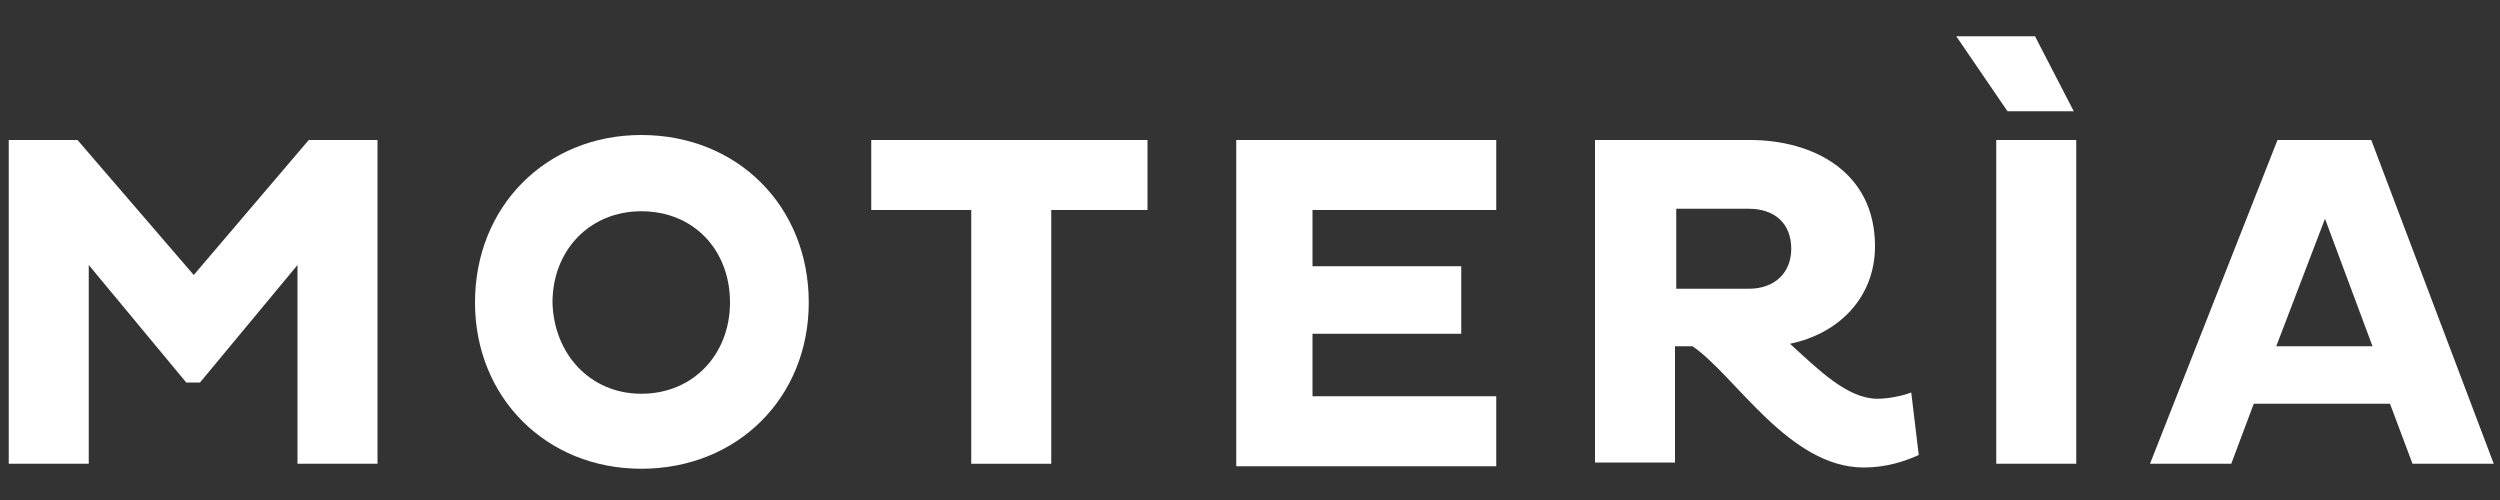
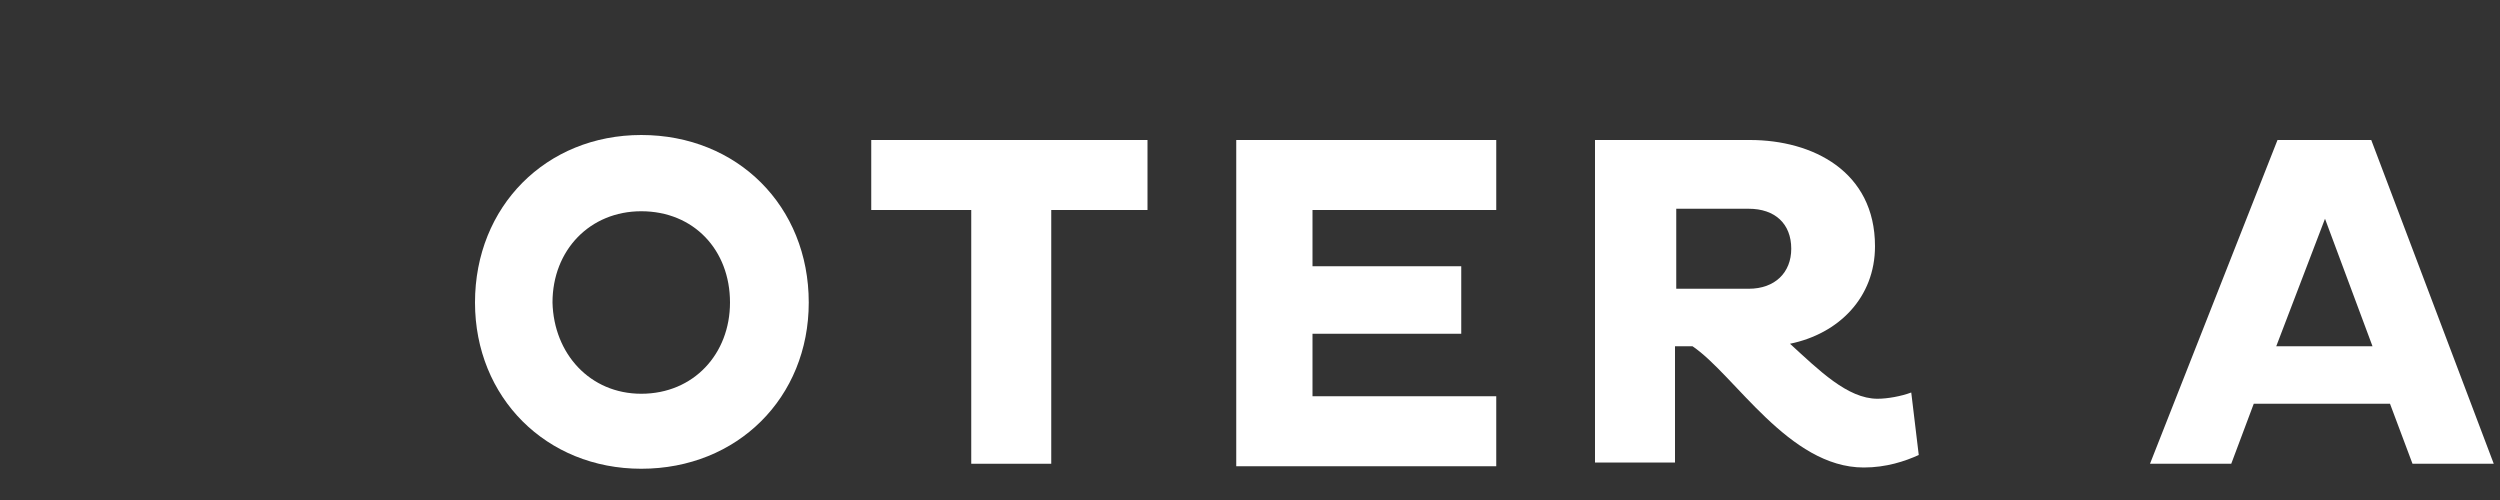
<svg xmlns="http://www.w3.org/2000/svg" version="1.1" id="Livello_1" x="0px" y="0px" viewBox="0 0 200 40" style="enable-background:new 0 0 200 40;" xml:space="preserve">
  <rect x="0" y="0" width="200" height="40" fill="#333333" stroke="none" />
  <style type="text/css">
	.st0{fill:#FFFFFF;}
</style>
  <g>
-     <path class="st0" d="M23.8,21.2L16,30.6h-1.1l-7.8-9.4v15.9H0.7V11.2h5.5L15.5,22l9.2-10.8h5.5v25.9h-6.4V21.2z" />
    <path class="st0" d="M51.3,10.8c7.7,0,13.4,5.7,13.4,13.4c0,7.6-5.7,13.3-13.4,13.3c-7.6,0-13.3-5.7-13.3-13.3   C38,16.5,43.7,10.8,51.3,10.8z M51.3,31.5c4.2,0,7.1-3.2,7.1-7.3c0-4.2-2.9-7.3-7.1-7.3c-4.1,0-7.1,3.1-7.1,7.3   C44.3,28.3,47.2,31.5,51.3,31.5z" />
    <path class="st0" d="M84.1,16.8v20.3h-6.4V16.8h-8v-5.6h22.1v5.6H84.1z" />
    <path class="st0" d="M98.9,37.1V11.2h20.8v5.6H105v4.5h11.9v5.4H105v5h14.7v5.6H98.9z" />
    <path class="st0" d="M127.7,11.2H140c5,0,10,2.5,10,8.5c0,4.1-2.9,7-6.8,7.8c2.3,2.1,4.6,4.4,7,4.4c0.8,0,1.9-0.2,2.7-0.5l0.6,5   c-1.1,0.5-2.6,1-4.4,1c-6,0-10.3-7.4-13.7-9.7h-1.4v9.3h-6.4V11.2z M134.1,16.7v6.4h5.8c2.1,0,3.4-1.3,3.4-3.2c0-2-1.3-3.2-3.4-3.2   H134.1z" />
-     <path class="st0" d="M156.5,2.9h6.3l3.1,6h-5.3L156.5,2.9z M159.7,11.2h6.4v25.9h-6.4V11.2z" />
    <path class="st0" d="M182.2,11.2h7.5l9.8,25.9h-6.5l-1.8-4.8h-10.9l-1.8,4.8h-6.5L182.2,11.2z M182.1,27.7h7.7L186,17.5L182.1,27.7   z" />
  </g>
</svg>